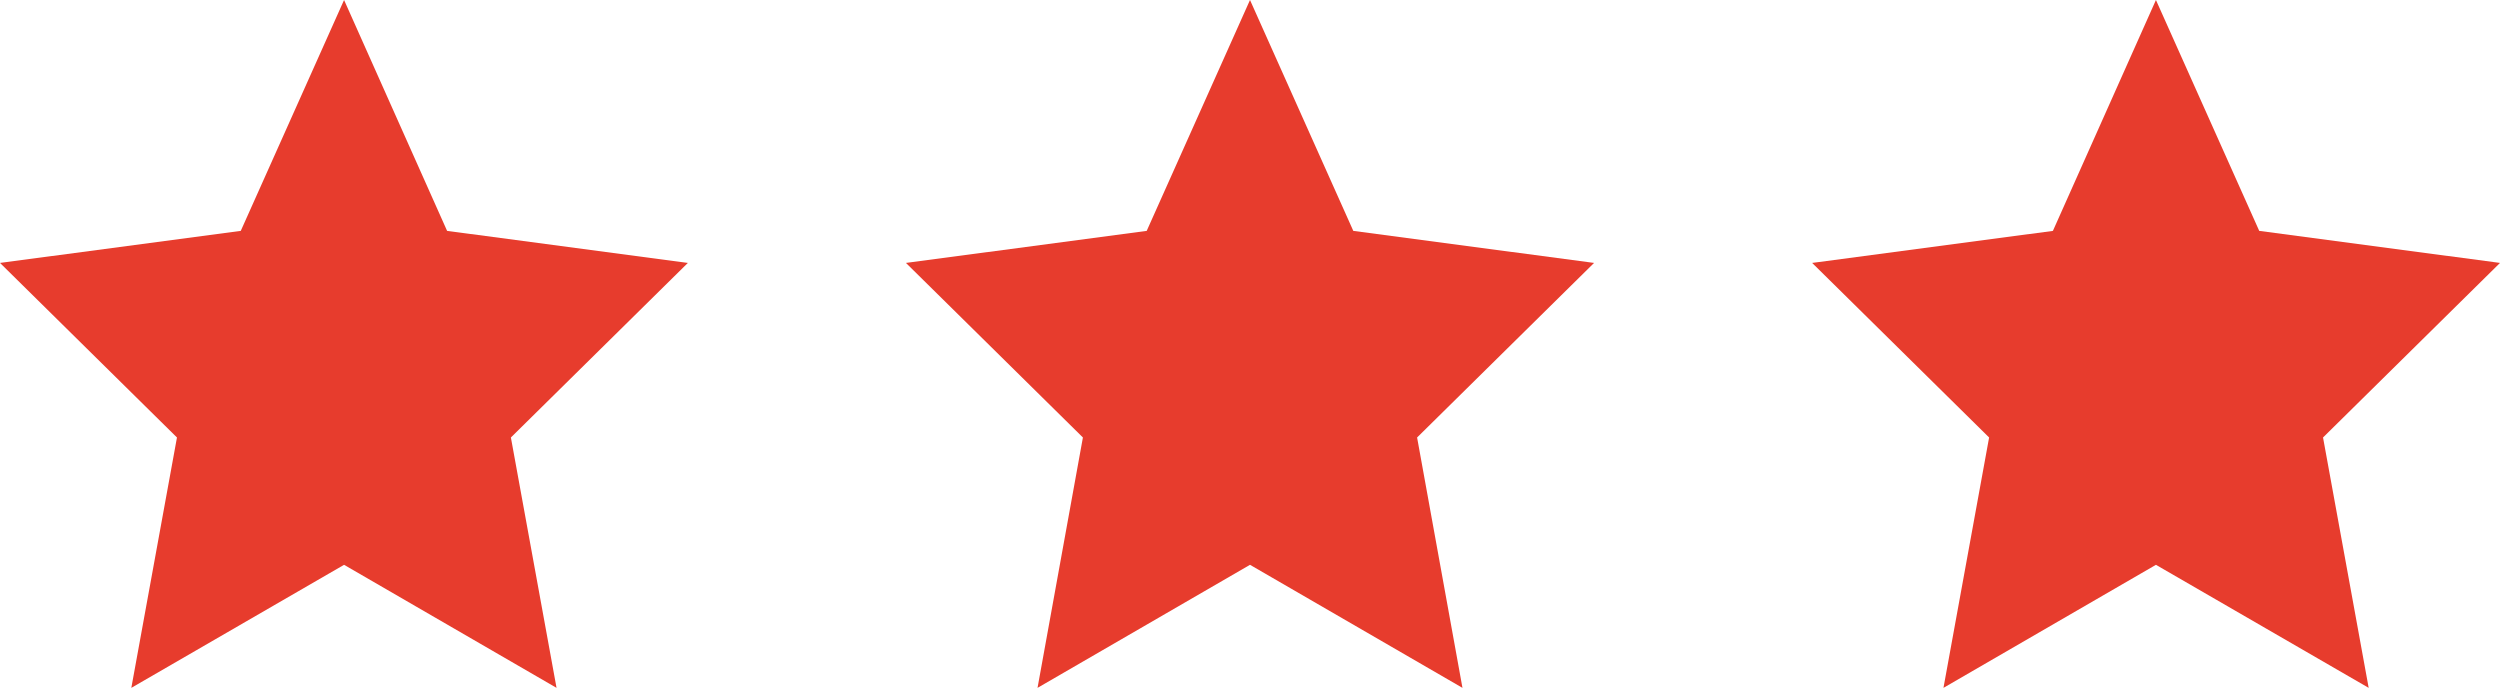
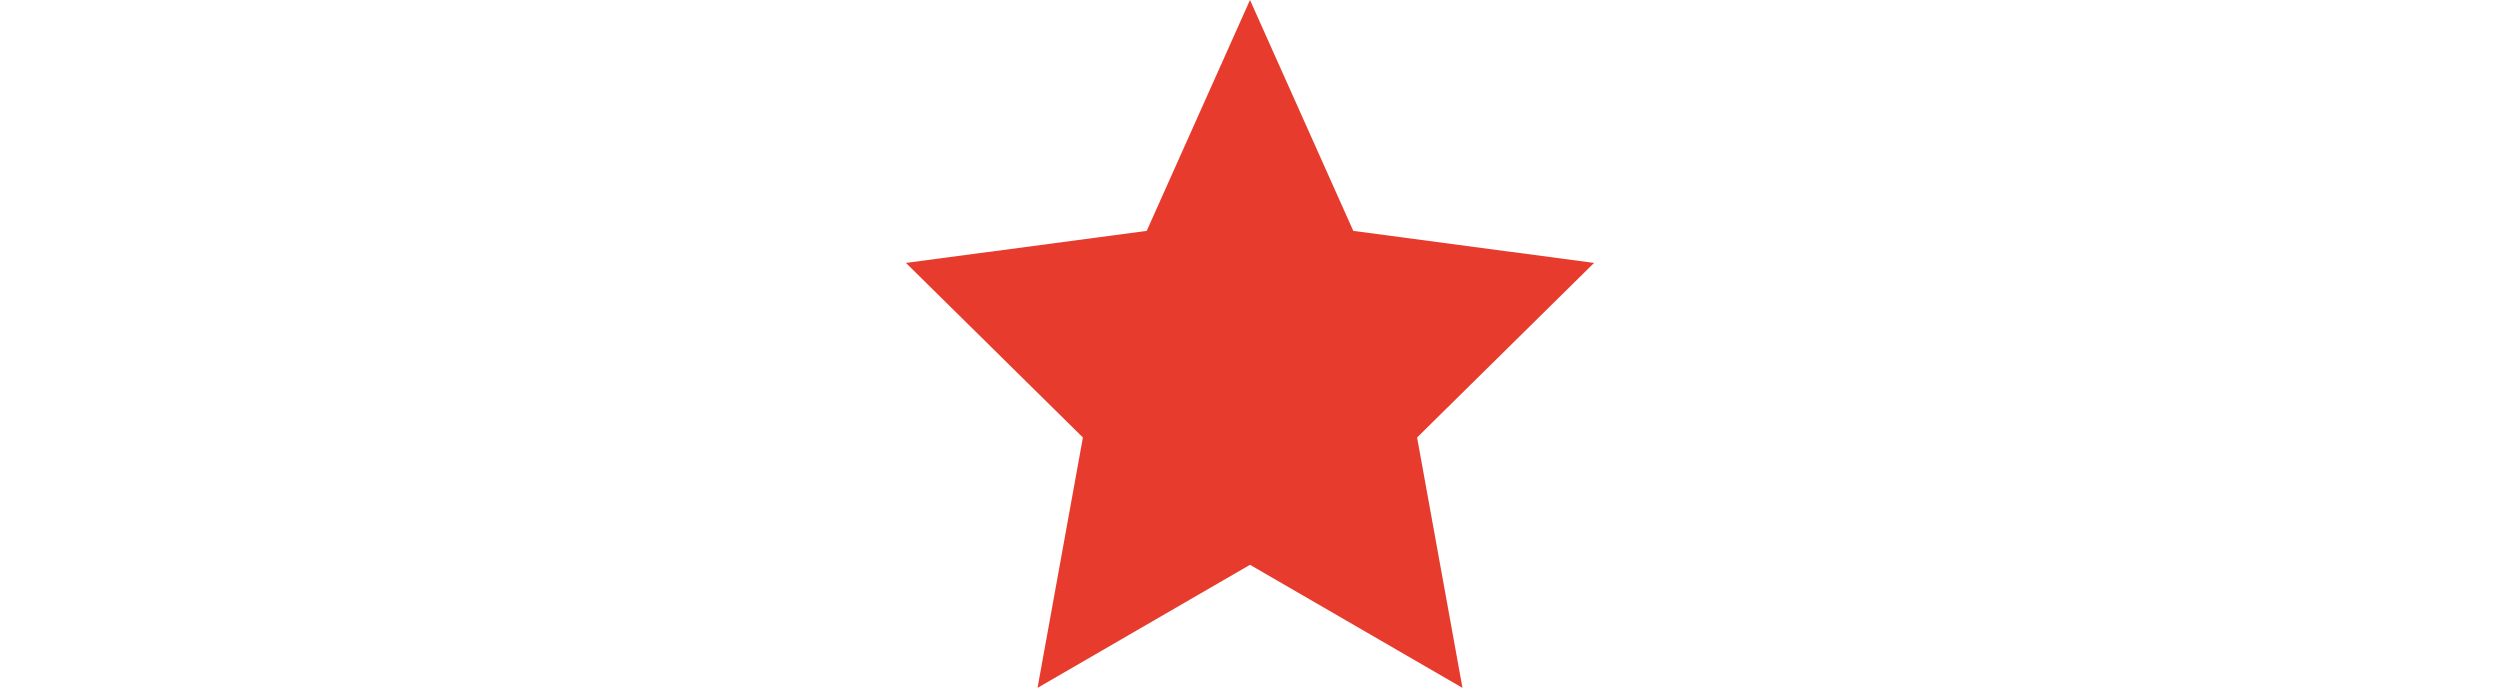
<svg xmlns="http://www.w3.org/2000/svg" id="Laag_1" data-name="Laag 1" viewBox="0 0 93.66 25.77">
  <defs>
    <style>
      .cls-1 {
        fill: #e73c2d;
        stroke-width: 0px;
      }
    </style>
  </defs>
-   <polygon class="cls-1" points="80.77 0 76.91 8.65 67.89 9.85 74.52 16.39 72.81 25.77 80.77 21.16 88.74 25.77 87.03 16.39 93.66 9.85 84.64 8.65 80.77 0" />
  <polygon class="cls-1" points="46.83 0 42.96 8.65 33.94 9.85 40.57 16.39 38.87 25.77 46.83 21.16 54.79 25.77 53.09 16.39 59.72 9.85 50.7 8.65 46.83 0" />
-   <polygon class="cls-1" points="12.89 0 9.02 8.65 0 9.85 6.63 16.39 4.92 25.77 12.89 21.16 20.85 25.77 19.14 16.39 25.77 9.85 16.75 8.65 12.89 0" />
</svg>